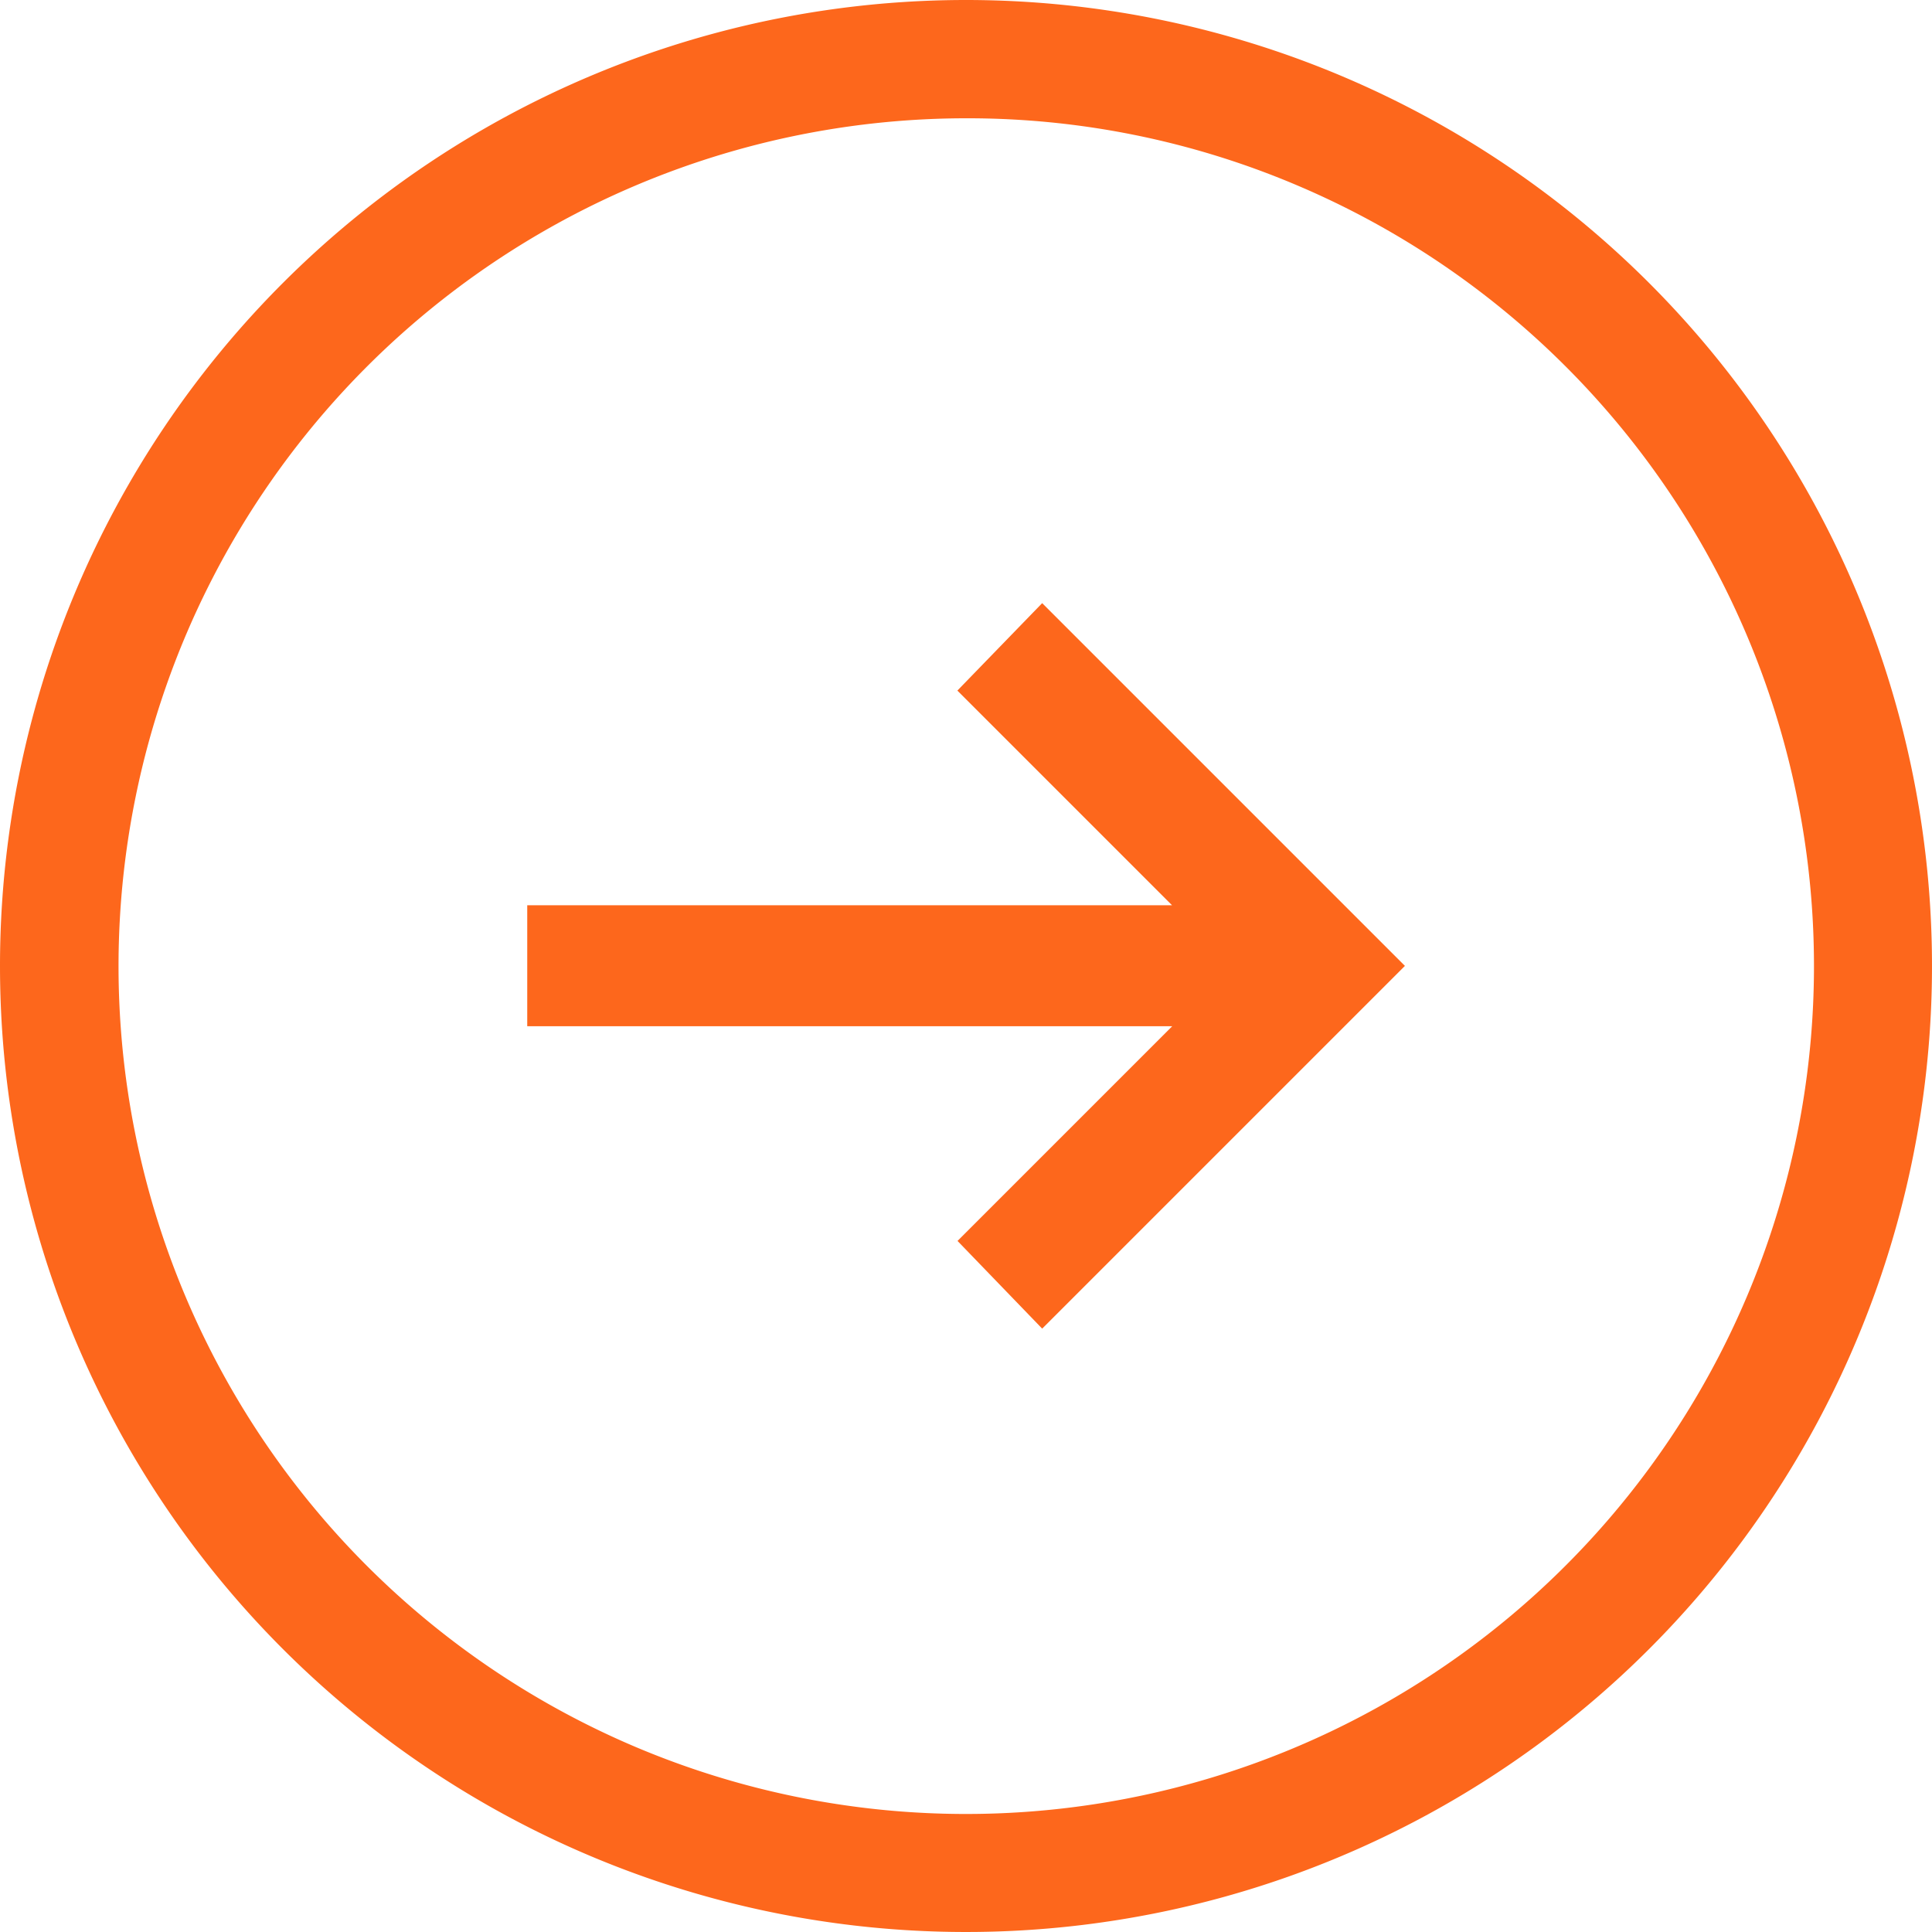
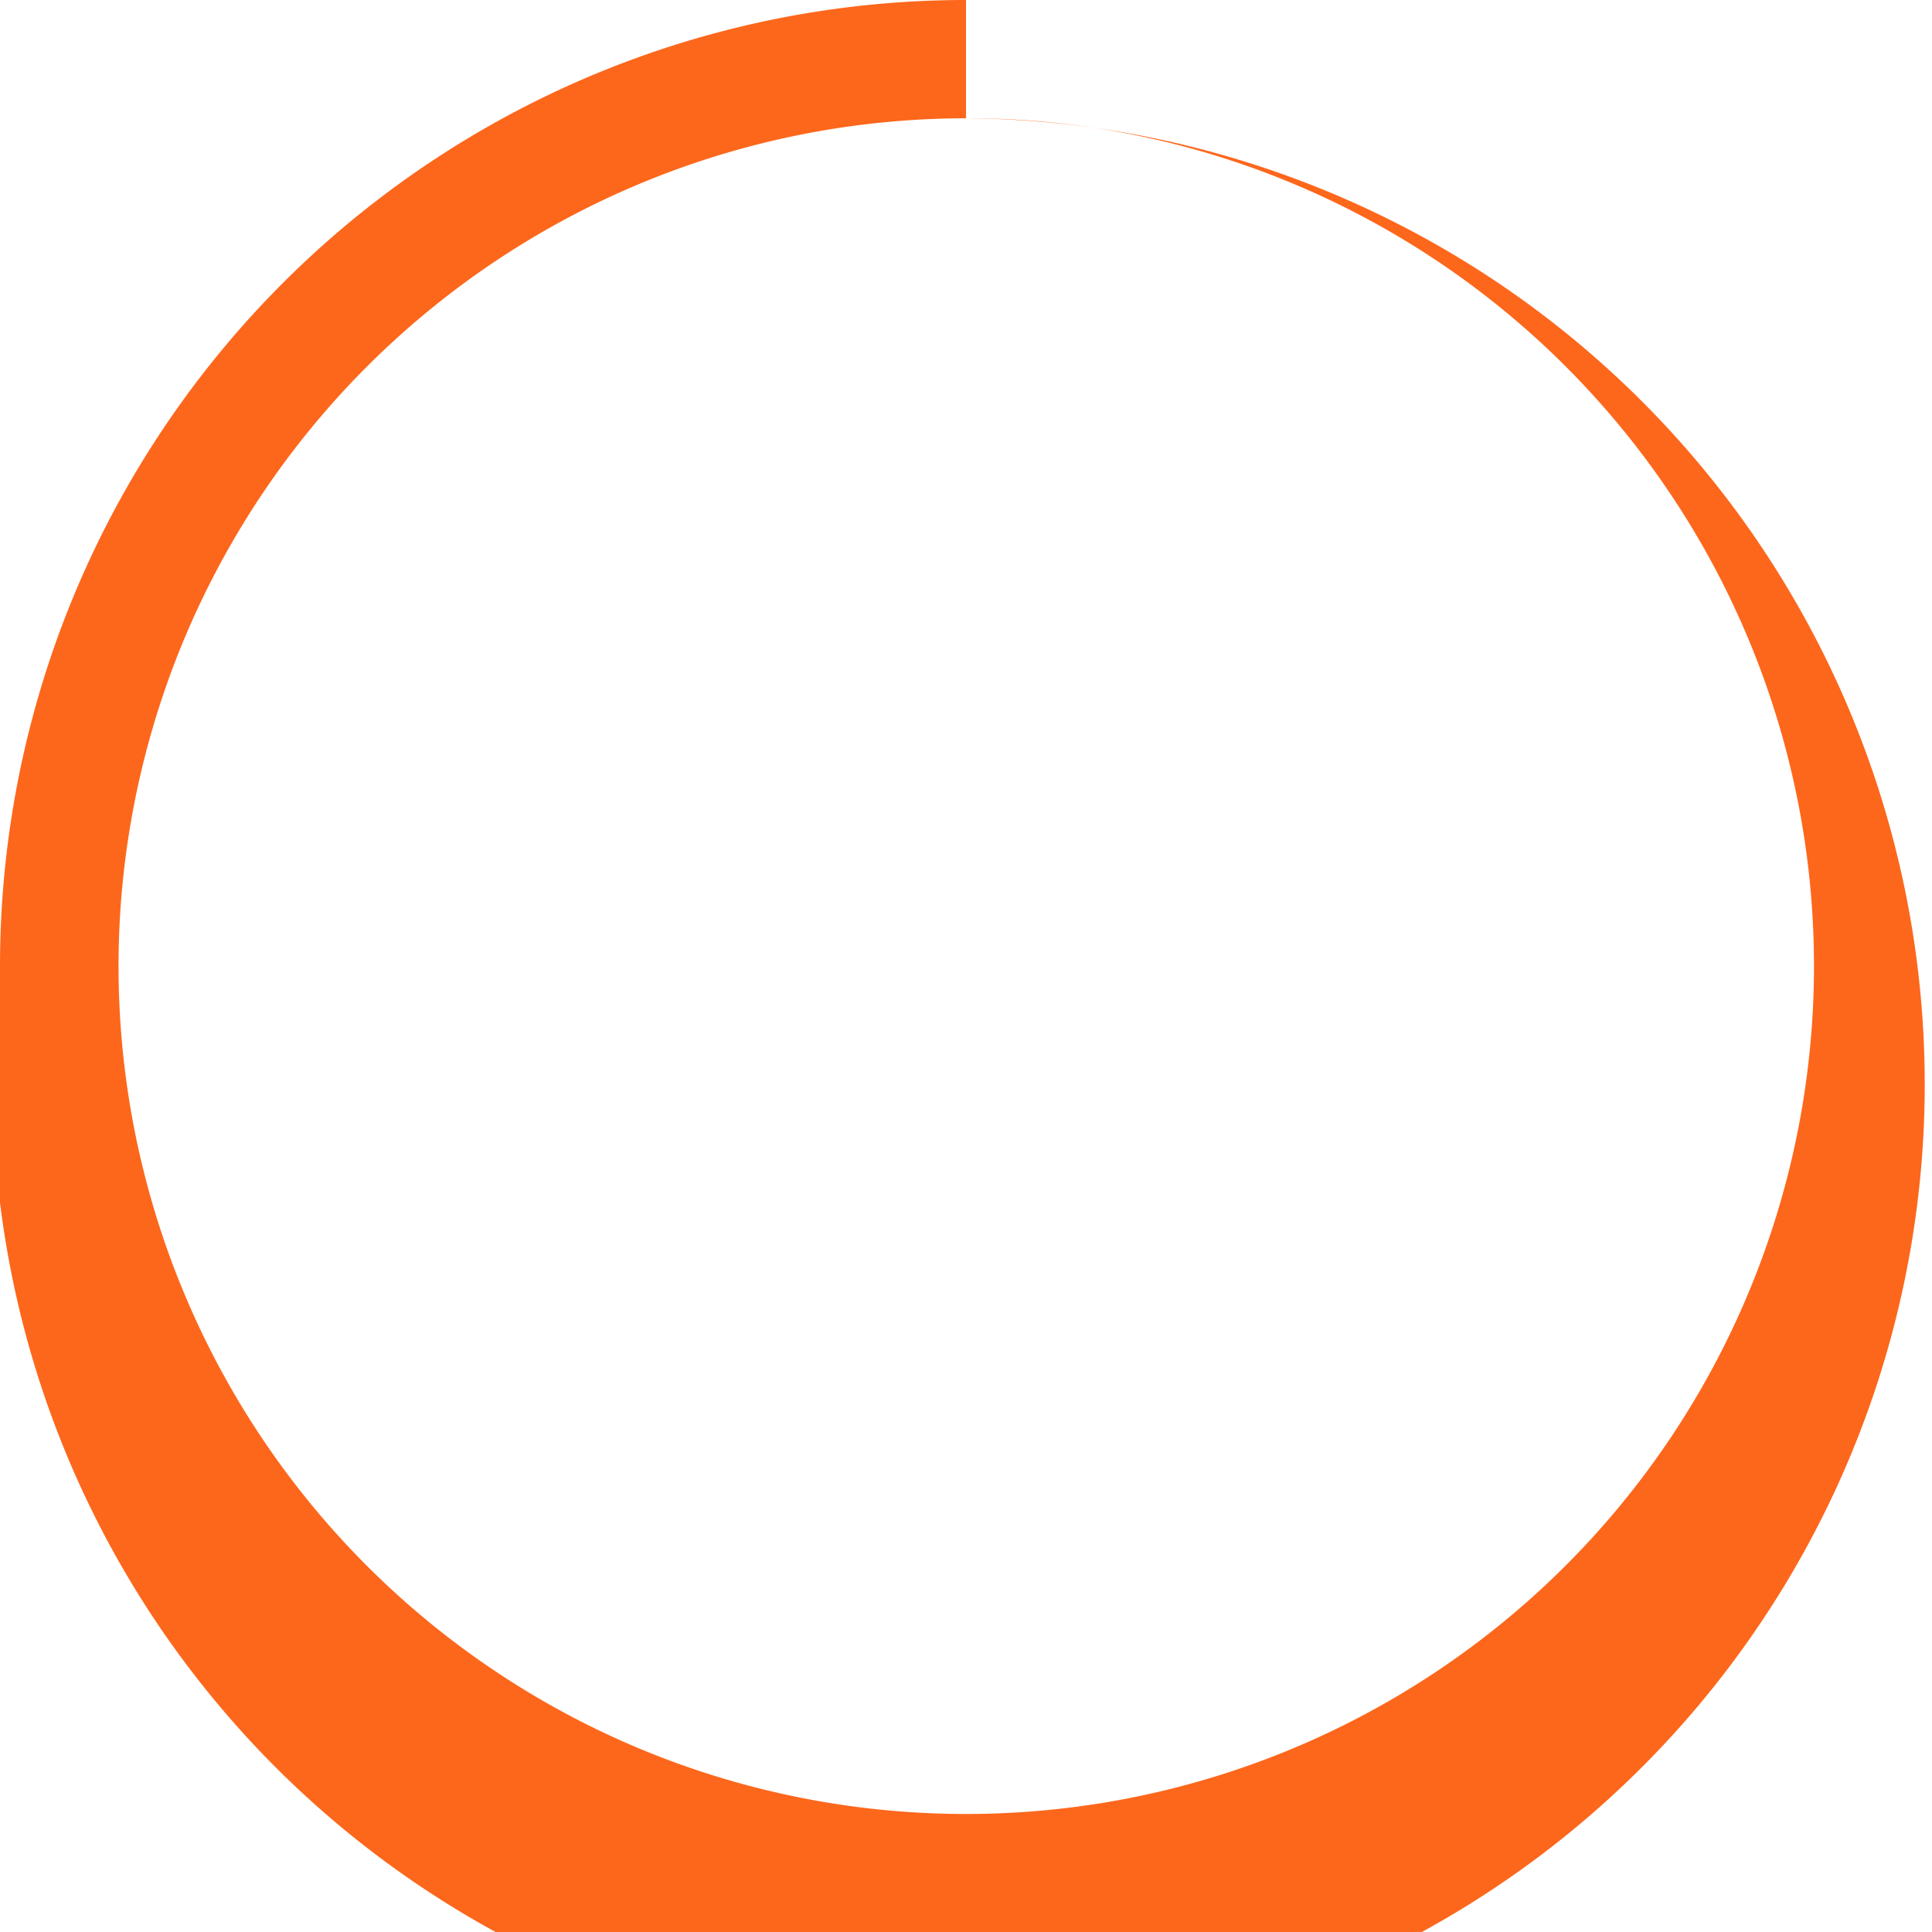
<svg xmlns="http://www.w3.org/2000/svg" width="49" height="49" viewBox="0 0 49 49">
  <g transform="translate(-1058 -1678)">
    <g transform="translate(-8945 -821)">
-       <path d="M24.5,3a21.506,21.506,0,0,0-8.368,41.312A21.506,21.506,0,0,0,32.868,4.688,21.363,21.363,0,0,0,24.5,3m0-3A24.5,24.5,0,1,1,0,24.5,24.5,24.5,0,0,1,24.5,0Z" transform="translate(10003 2499)" fill="#fd671c" />
+       <path d="M24.5,3a21.506,21.506,0,0,0-8.368,41.312A21.506,21.506,0,0,0,32.868,4.688,21.363,21.363,0,0,0,24.5,3A24.5,24.5,0,1,1,0,24.5,24.5,24.5,0,0,1,24.5,0Z" transform="translate(10003 2499)" fill="#fd671c" />
    </g>
-     <path d="M169.2-701.593l-9.2-9.2,9.2-9.2,2.147,2.224-5.445,5.445h16.358v3.068H165.906l5.445,5.445Z" transform="translate(1253.632 991.704) rotate(180)" fill="#fd671c" />
  </g>
</svg>